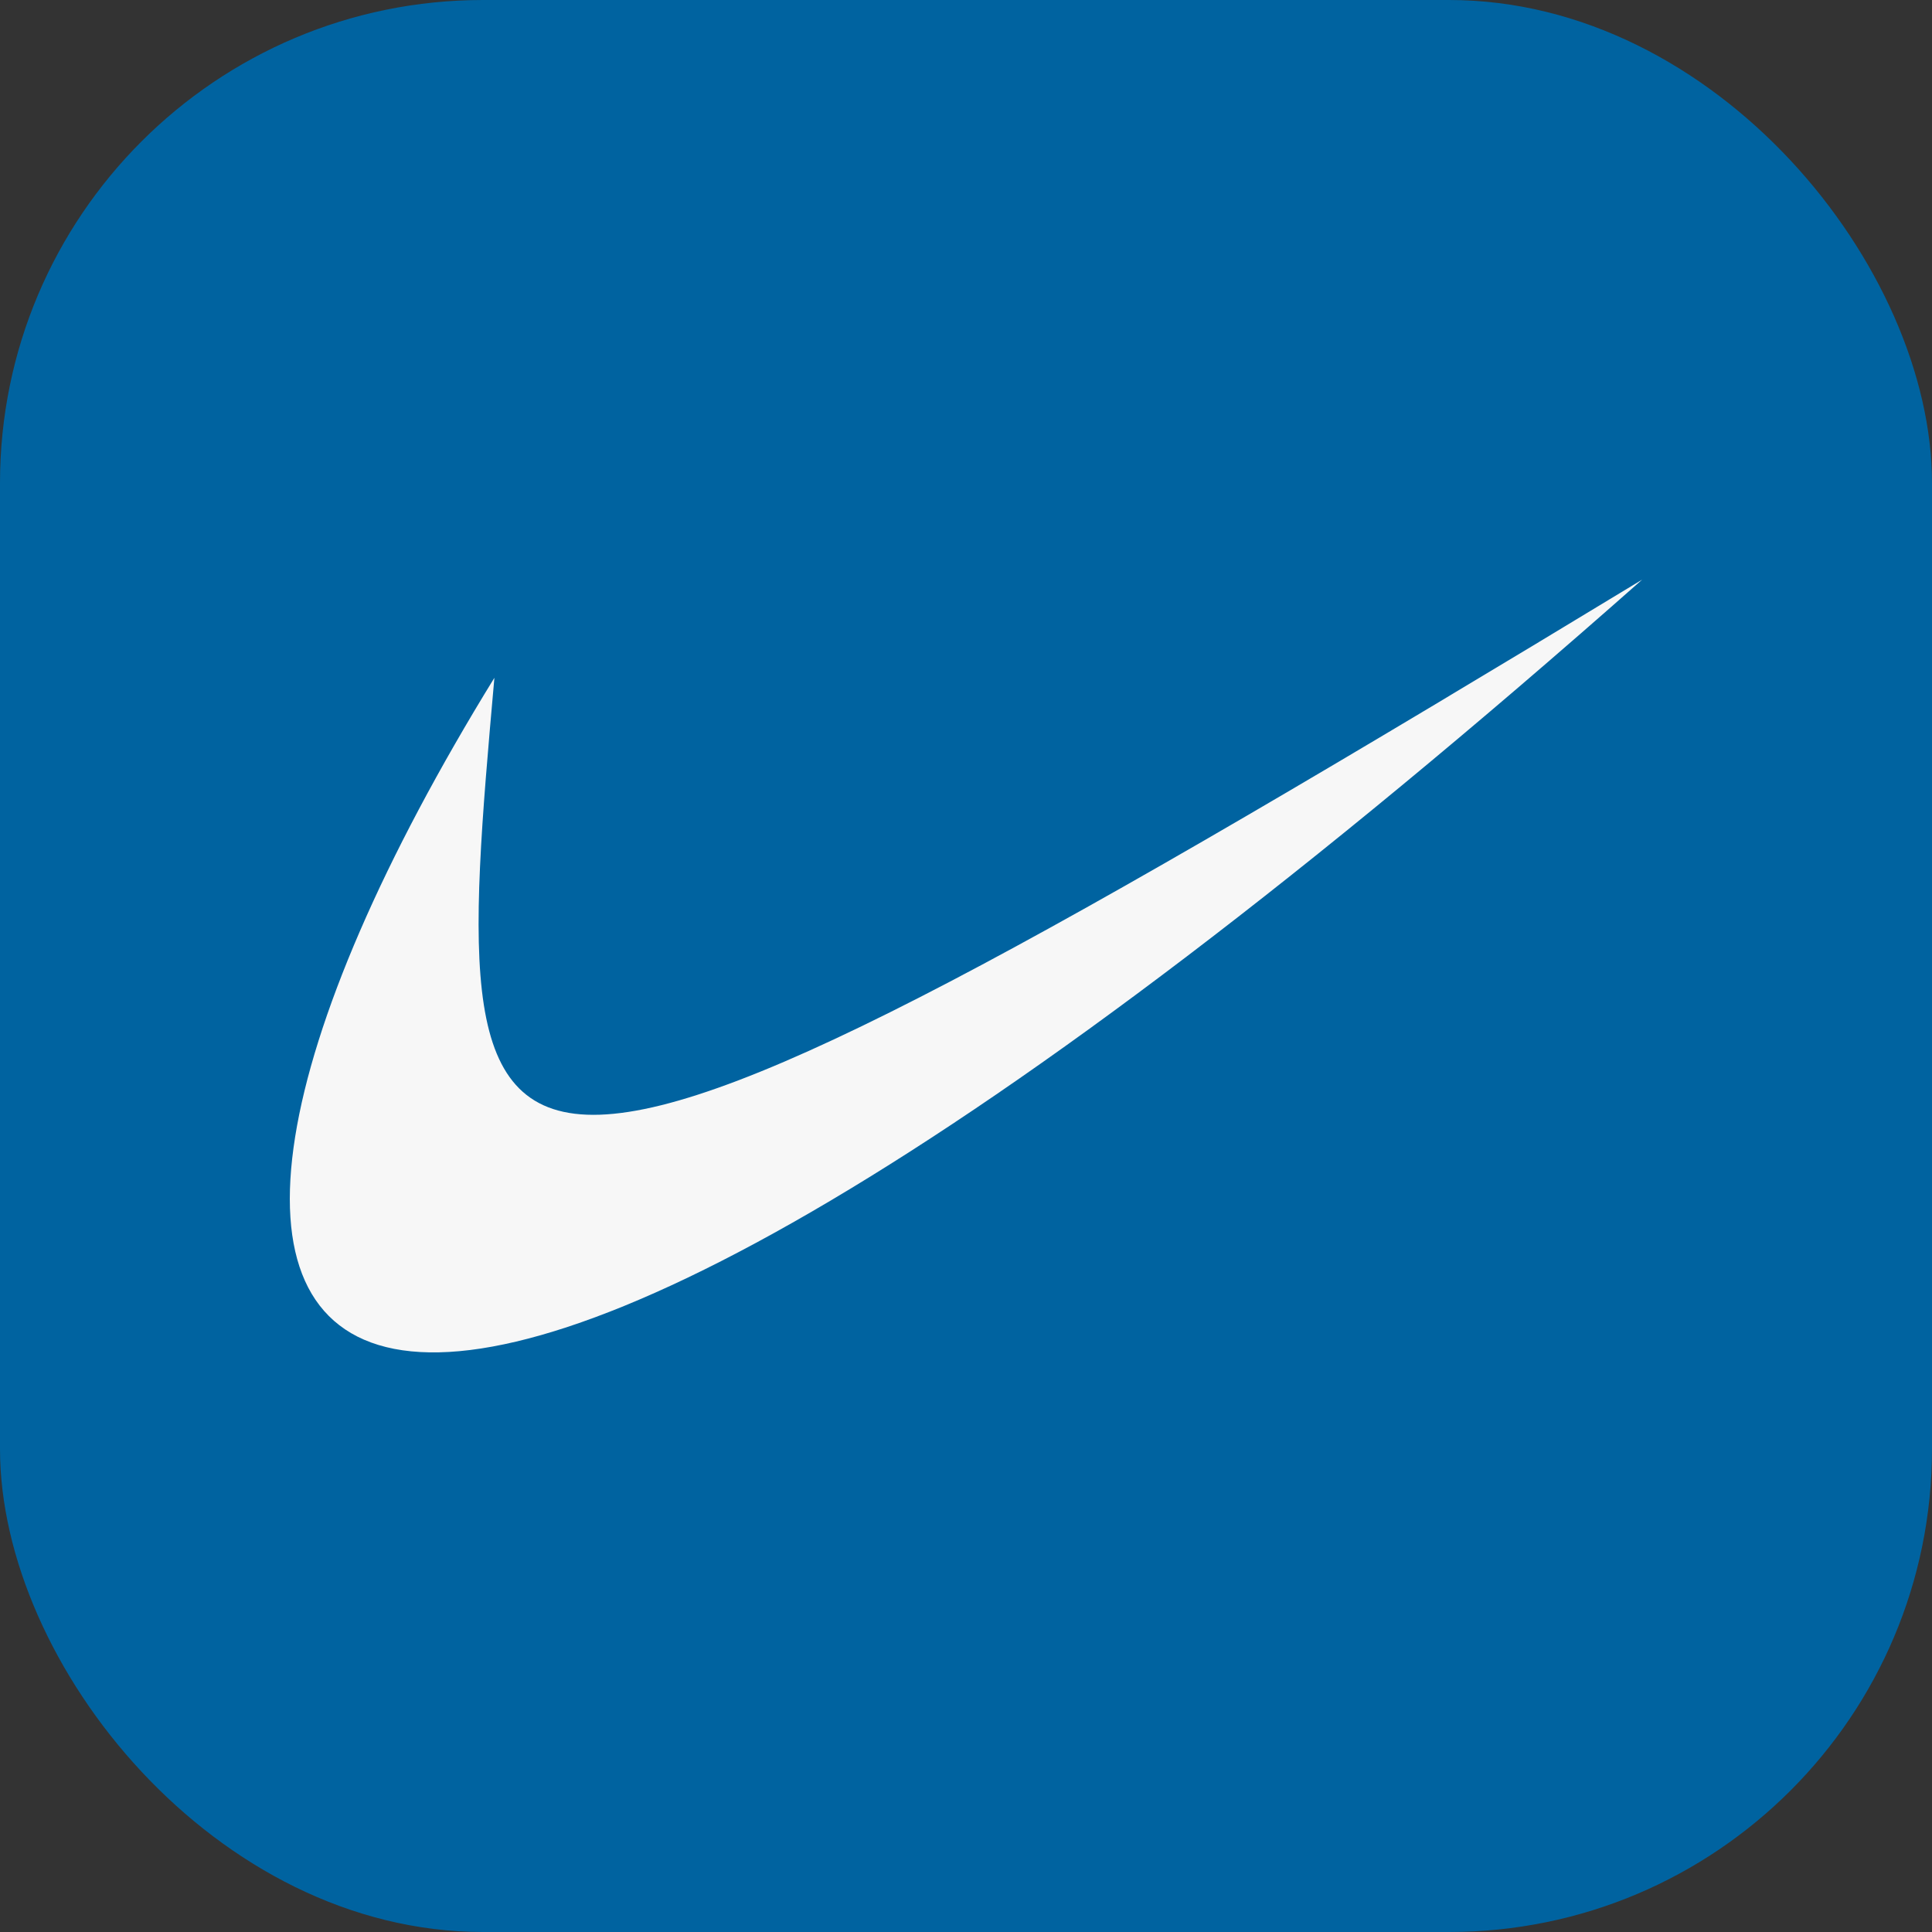
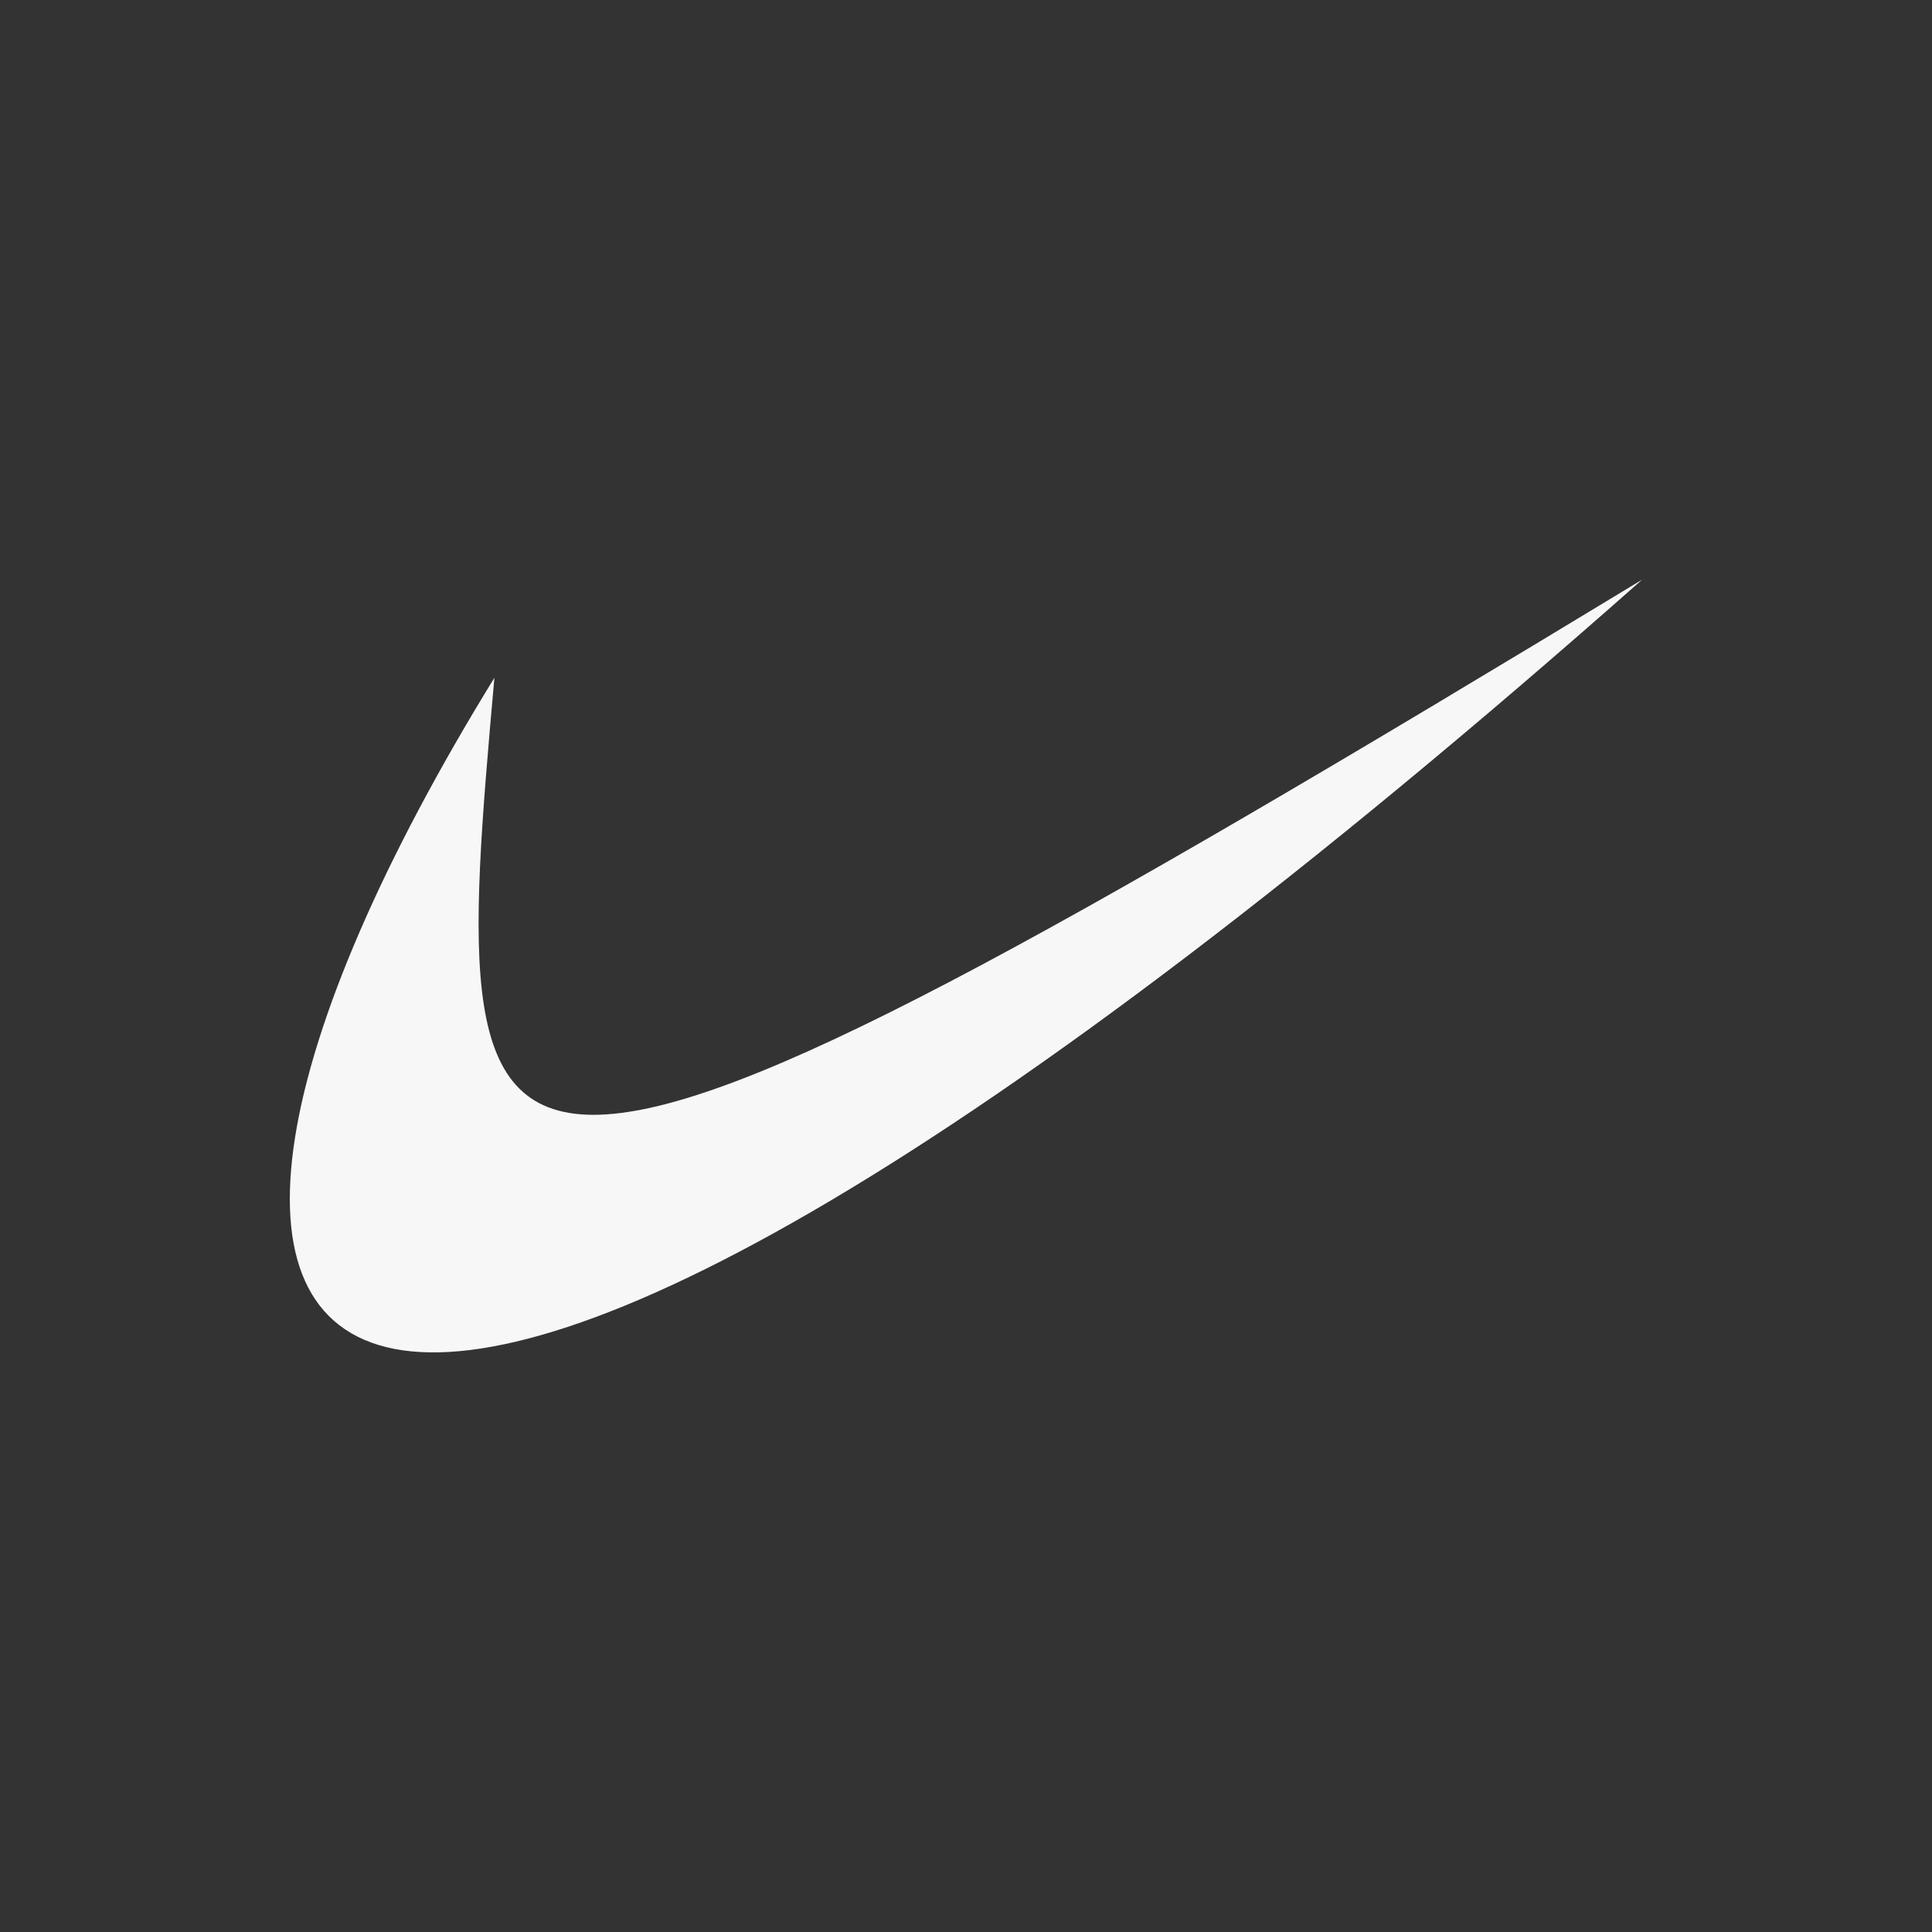
<svg xmlns="http://www.w3.org/2000/svg" width="40" height="40" viewBox="0 0 40 40" fill="none">
  <rect x="0" y="0" width="40" height="40" fill="#333333" stroke="none" />
-   <rect width="40" height="40" rx="10" fill="#0063A0" />
  <path d="M10.236 14.033C0.975 29.075 6.042 36.719 34 12C9.187 27.043 9.187 25.823 10.236 14.033Z" fill="#F7F7F7" />
</svg>